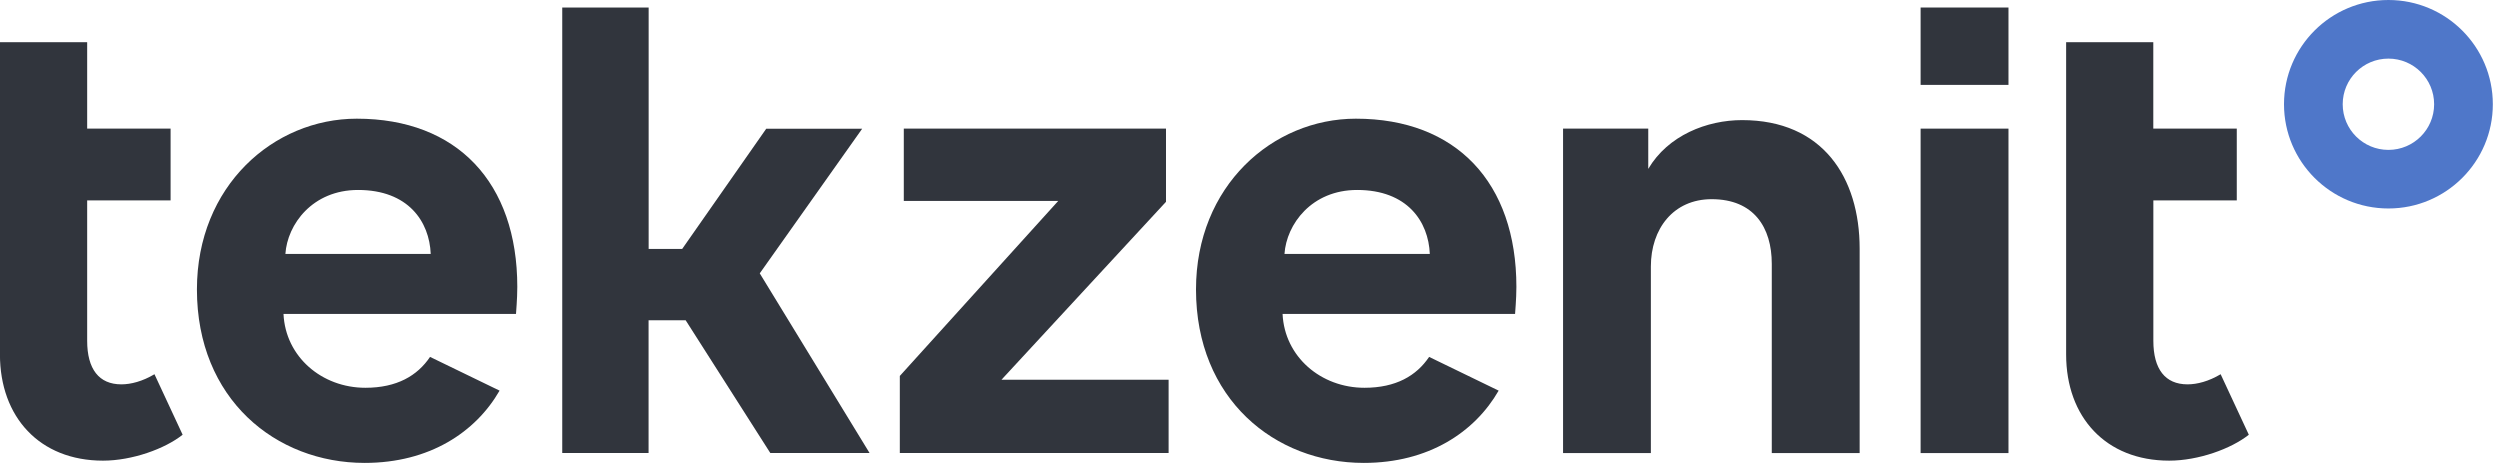
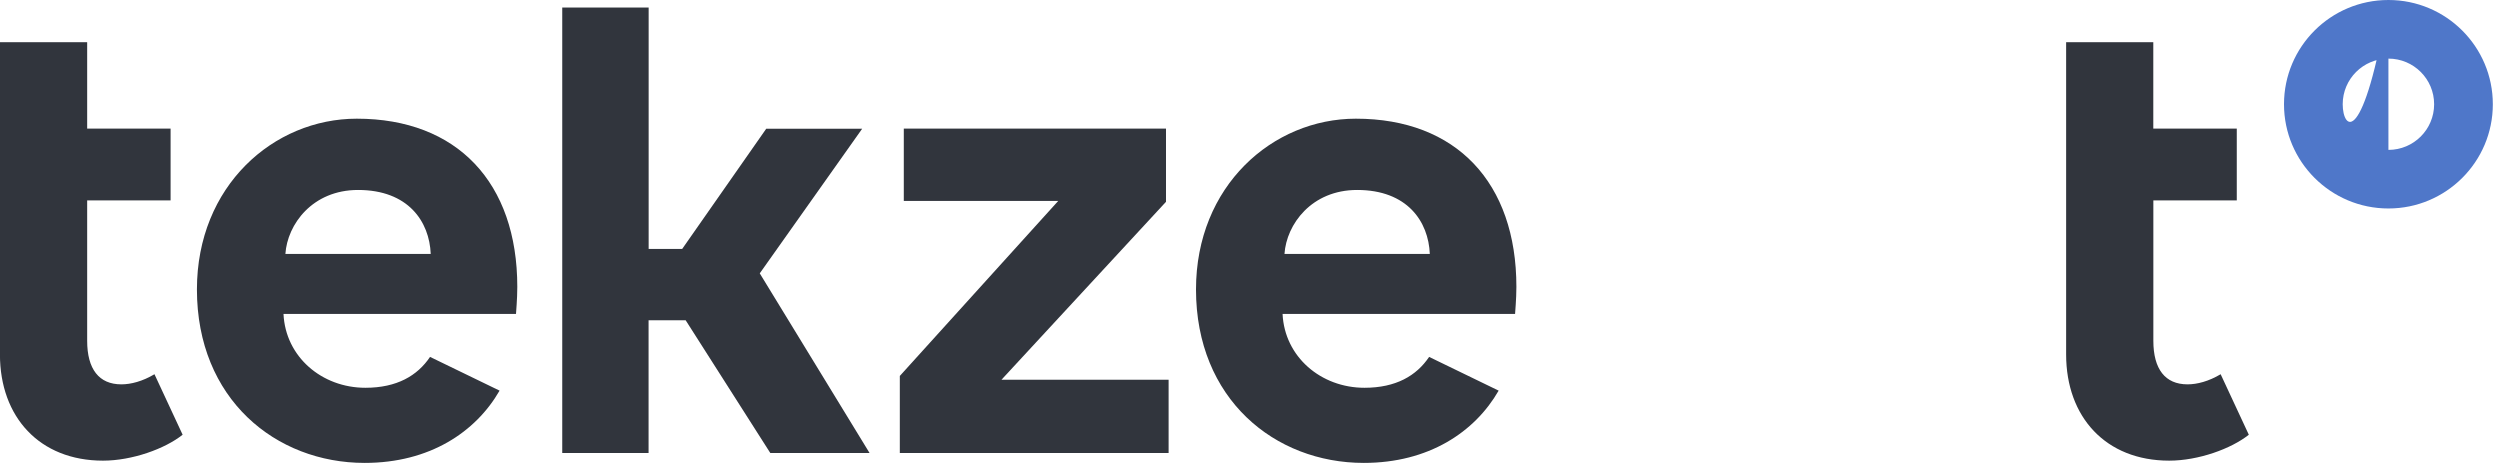
<svg xmlns="http://www.w3.org/2000/svg" width="135" height="25" viewBox="0 0 135 25" fill="none">
  <g clip-path="url(#clip0_2955_6525)">
    <path d="M48.59 24.466V20.301L57.146 10.849H48.805V6.946H62.964V10.897L54.079 20.506H63.105V24.463H48.587L48.59 24.466Z" fill="#31353D" />
    <path d="M23.221 19.275C22.539 20.288 21.431 20.94 19.731 20.94C17.377 20.94 15.414 19.265 15.309 16.951H27.864C27.864 16.881 27.934 16.168 27.934 15.49C27.934 9.864 24.687 6.409 19.266 6.409C14.771 6.409 10.634 10.04 10.634 15.631C10.634 21.541 14.88 24.997 19.695 24.997C23.195 24.997 25.686 23.335 26.977 21.094L23.221 19.272V19.275ZM19.337 10.258C22.049 10.258 23.189 11.968 23.259 13.713H15.411C15.517 12.112 16.875 10.258 19.334 10.258H19.337Z" fill="#31353D" />
    <path d="M77.171 19.275C76.49 20.288 75.382 20.94 73.681 20.94C71.328 20.94 69.365 19.265 69.259 16.951H81.814C81.814 16.881 81.885 16.168 81.885 15.49C81.885 9.864 78.638 6.409 73.217 6.409C68.721 6.409 64.584 10.04 64.584 15.631C64.584 21.541 68.83 24.997 73.646 24.997C77.146 24.997 79.637 23.335 80.927 21.094L77.171 19.272V19.275ZM73.287 10.258C76 10.258 77.139 11.968 77.21 13.713H69.362C69.468 12.112 70.825 10.258 73.284 10.258H73.287Z" fill="#31353D" />
    <path d="M4.707 6.946H9.212V10.823H4.707V18.402C4.707 19.933 5.344 20.755 6.554 20.755C7.07 20.755 7.698 20.592 8.341 20.208L9.862 23.475C8.908 24.236 7.134 24.875 5.562 24.875C2.139 24.875 -0.003 22.523 -0.003 19.138V2.279H4.707V6.946Z" fill="#31353D" />
    <path d="M116.281 6.946H120.786V10.823H116.281V18.402C116.281 19.933 116.918 20.755 118.128 20.755C118.644 20.755 119.271 20.592 119.915 20.208L121.436 23.475C120.482 24.236 118.708 24.875 117.136 24.875C113.713 24.875 111.571 22.523 111.571 19.138V2.279H116.278V6.946H116.281Z" fill="#31353D" />
-     <path d="M103.713 24.466H108.458V6.946H103.713V24.466ZM103.713 0.406V4.584H108.458V0.406H103.713Z" fill="#31353D" />
    <path d="M30.365 0.406H35.027V13.441H36.839L41.376 6.952H46.557L41.027 14.761L46.957 24.463H41.597L37.025 17.293H35.023V24.463H30.361V0.406H30.365Z" fill="#31353D" />
-     <path d="M89.15 24.466H84.405V6.946H89.006V9.12C90.076 7.304 92.179 6.486 94.072 6.486C98.423 6.486 100.421 9.583 100.421 13.429V24.466H95.676V14.247C95.676 12.287 94.712 10.756 92.429 10.756C90.361 10.756 89.147 12.358 89.147 14.388V24.463L89.15 24.466Z" fill="#31353D" />
-     <path d="M128.975 0C125.859 0 123.336 2.522 123.336 5.629C123.336 8.736 125.862 11.258 128.975 11.258C132.087 11.258 134.613 8.736 134.613 5.629C134.613 2.522 132.09 0 128.975 0ZM128.975 8.094C127.611 8.094 126.506 6.991 126.506 5.629C126.506 4.267 127.611 3.165 128.975 3.165C130.339 3.165 131.443 4.267 131.443 5.629C131.443 6.991 130.339 8.094 128.975 8.094Z" fill="#4F77C9" />
+     <path d="M128.975 0C125.859 0 123.336 2.522 123.336 5.629C123.336 8.736 125.862 11.258 128.975 11.258C132.087 11.258 134.613 8.736 134.613 5.629C134.613 2.522 132.09 0 128.975 0ZC127.611 8.094 126.506 6.991 126.506 5.629C126.506 4.267 127.611 3.165 128.975 3.165C130.339 3.165 131.443 4.267 131.443 5.629C131.443 6.991 130.339 8.094 128.975 8.094Z" fill="#4F77C9" />
  </g>
  <defs>
    <clipPath id="clip0_2955_6525">
      <rect width="134.615" height="25" fill="white" />
    </clipPath>
  </defs>
</svg>